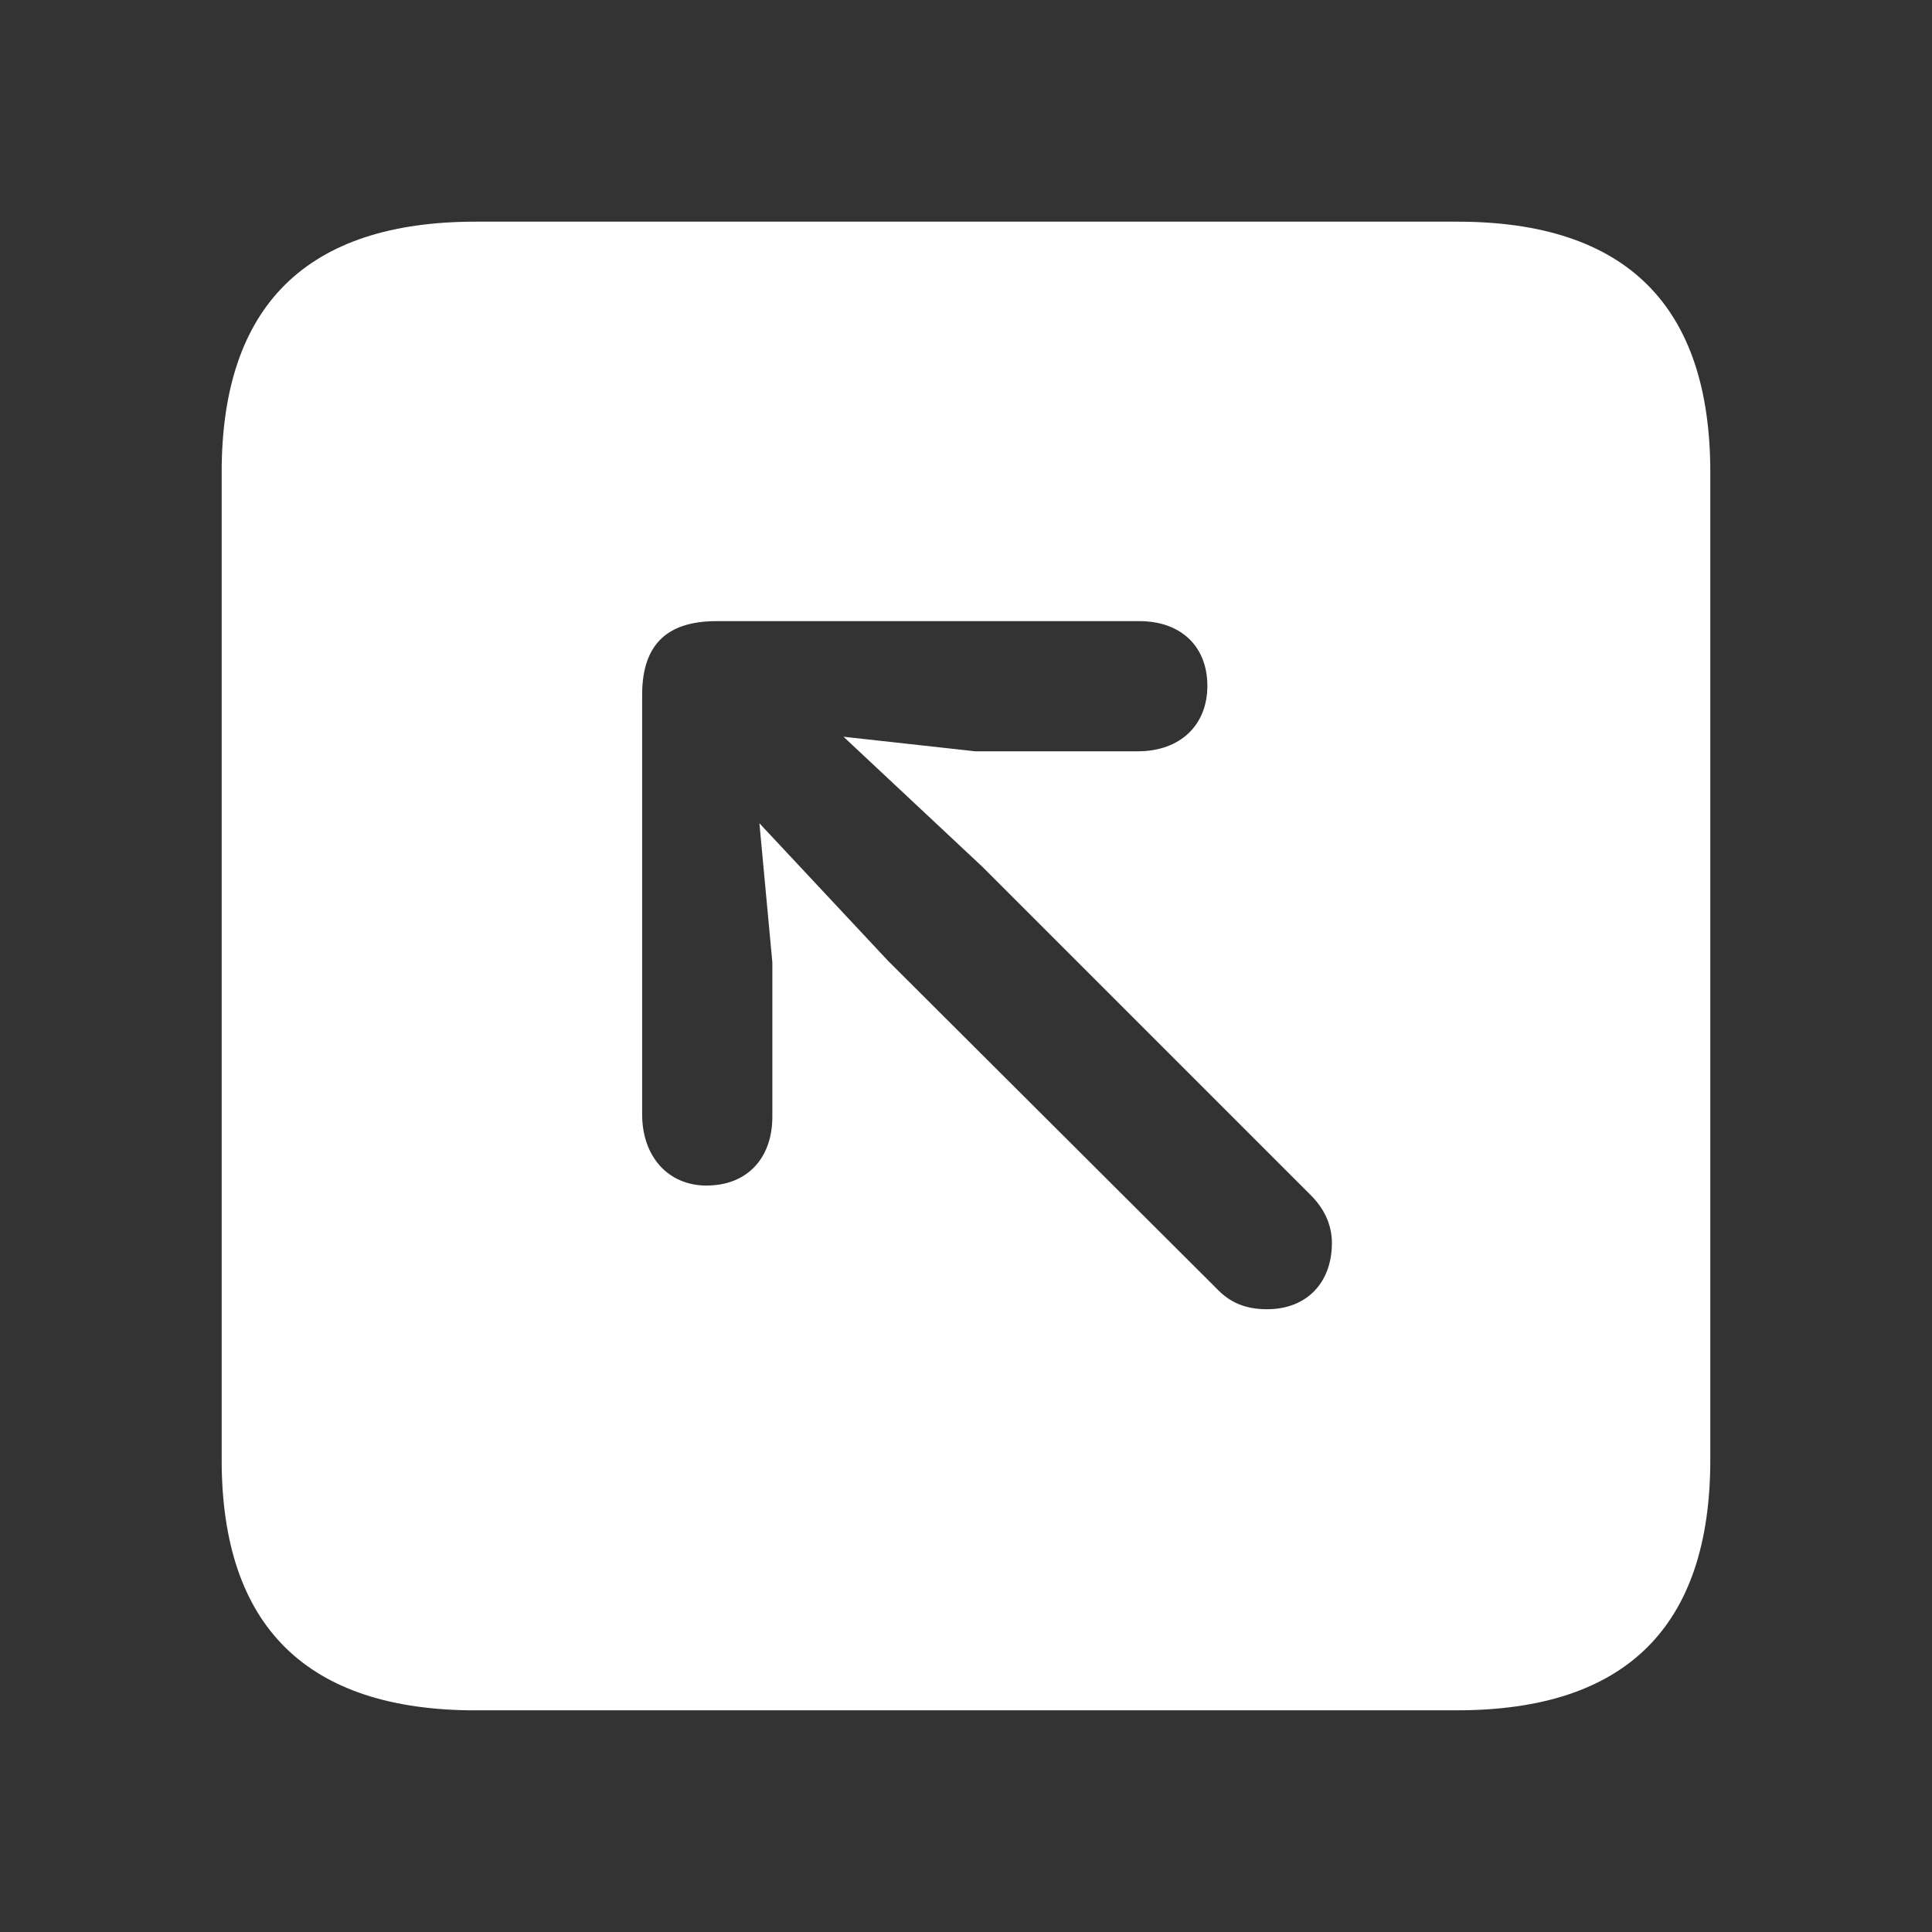
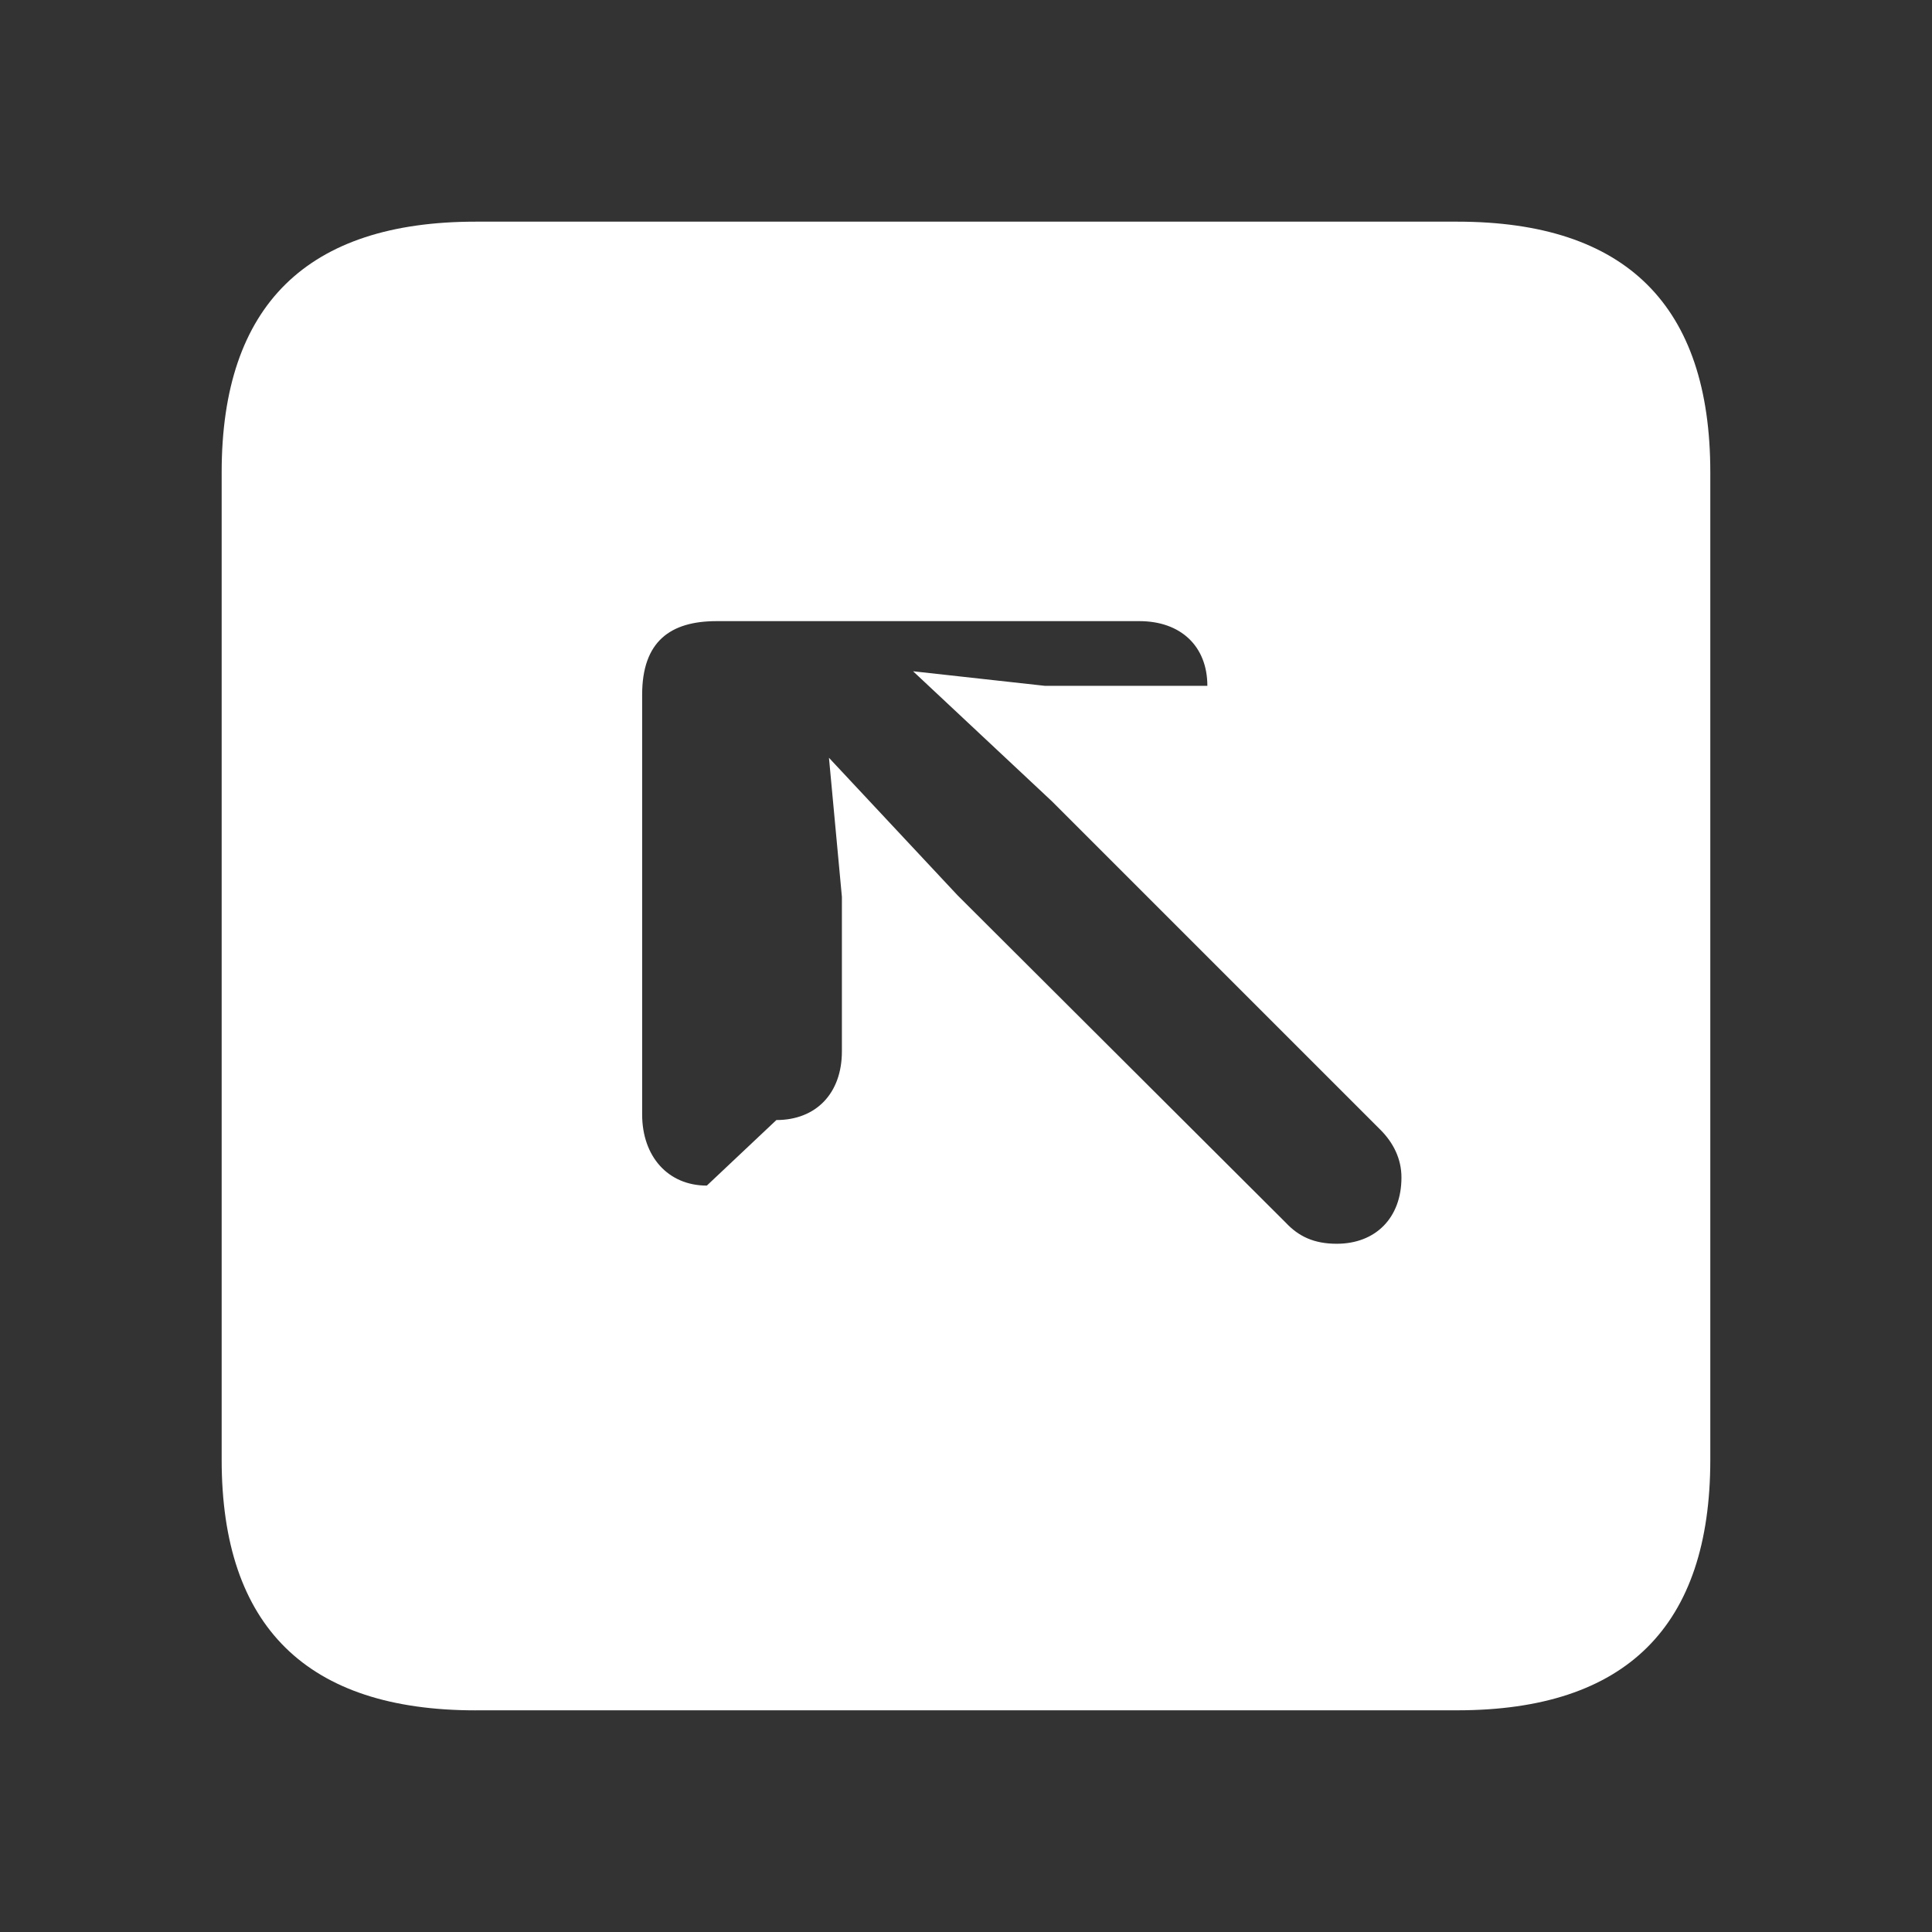
<svg xmlns="http://www.w3.org/2000/svg" width="56" height="56" viewBox="0 0 56 56">
  <rect x="0" y="0" width="56" height="56" fill="#333333" stroke="none" />
-   <path fill="#ffffff" d="M13.785 49.574h28.453c4.899 0 7.336-2.437 7.336-7.265V13.69c0-4.828-2.437-7.265-7.336-7.265H13.785c-4.875 0-7.36 2.414-7.36 7.265v28.62c0 4.851 2.485 7.265 7.36 7.265m6.703-15.21c-1.125 0-1.875-.844-1.875-2.063V20.137c0-1.547.82-2.133 2.157-2.133h12.257c1.196 0 1.969.726 1.969 1.875c0 1.148-.797 1.898-2.016 1.898h-4.71l-3.82-.422l4.03 3.774l9.516 9.516c.375.375.61.843.61 1.382c0 1.172-.75 1.922-1.876 1.922c-.656 0-1.101-.21-1.476-.61l-9.516-9.491l-3.726-3.985l.375 4.032v4.476c0 1.219-.75 1.992-1.899 1.992" />
+   <path fill="#ffffff" d="M13.785 49.574h28.453c4.899 0 7.336-2.437 7.336-7.265V13.69c0-4.828-2.437-7.265-7.336-7.265H13.785c-4.875 0-7.36 2.414-7.36 7.265v28.62c0 4.851 2.485 7.265 7.36 7.265m6.703-15.21c-1.125 0-1.875-.844-1.875-2.063V20.137c0-1.547.82-2.133 2.157-2.133h12.257c1.196 0 1.969.726 1.969 1.875h-4.71l-3.82-.422l4.03 3.774l9.516 9.516c.375.375.61.843.61 1.382c0 1.172-.75 1.922-1.876 1.922c-.656 0-1.101-.21-1.476-.61l-9.516-9.491l-3.726-3.985l.375 4.032v4.476c0 1.219-.75 1.992-1.899 1.992" />
</svg>